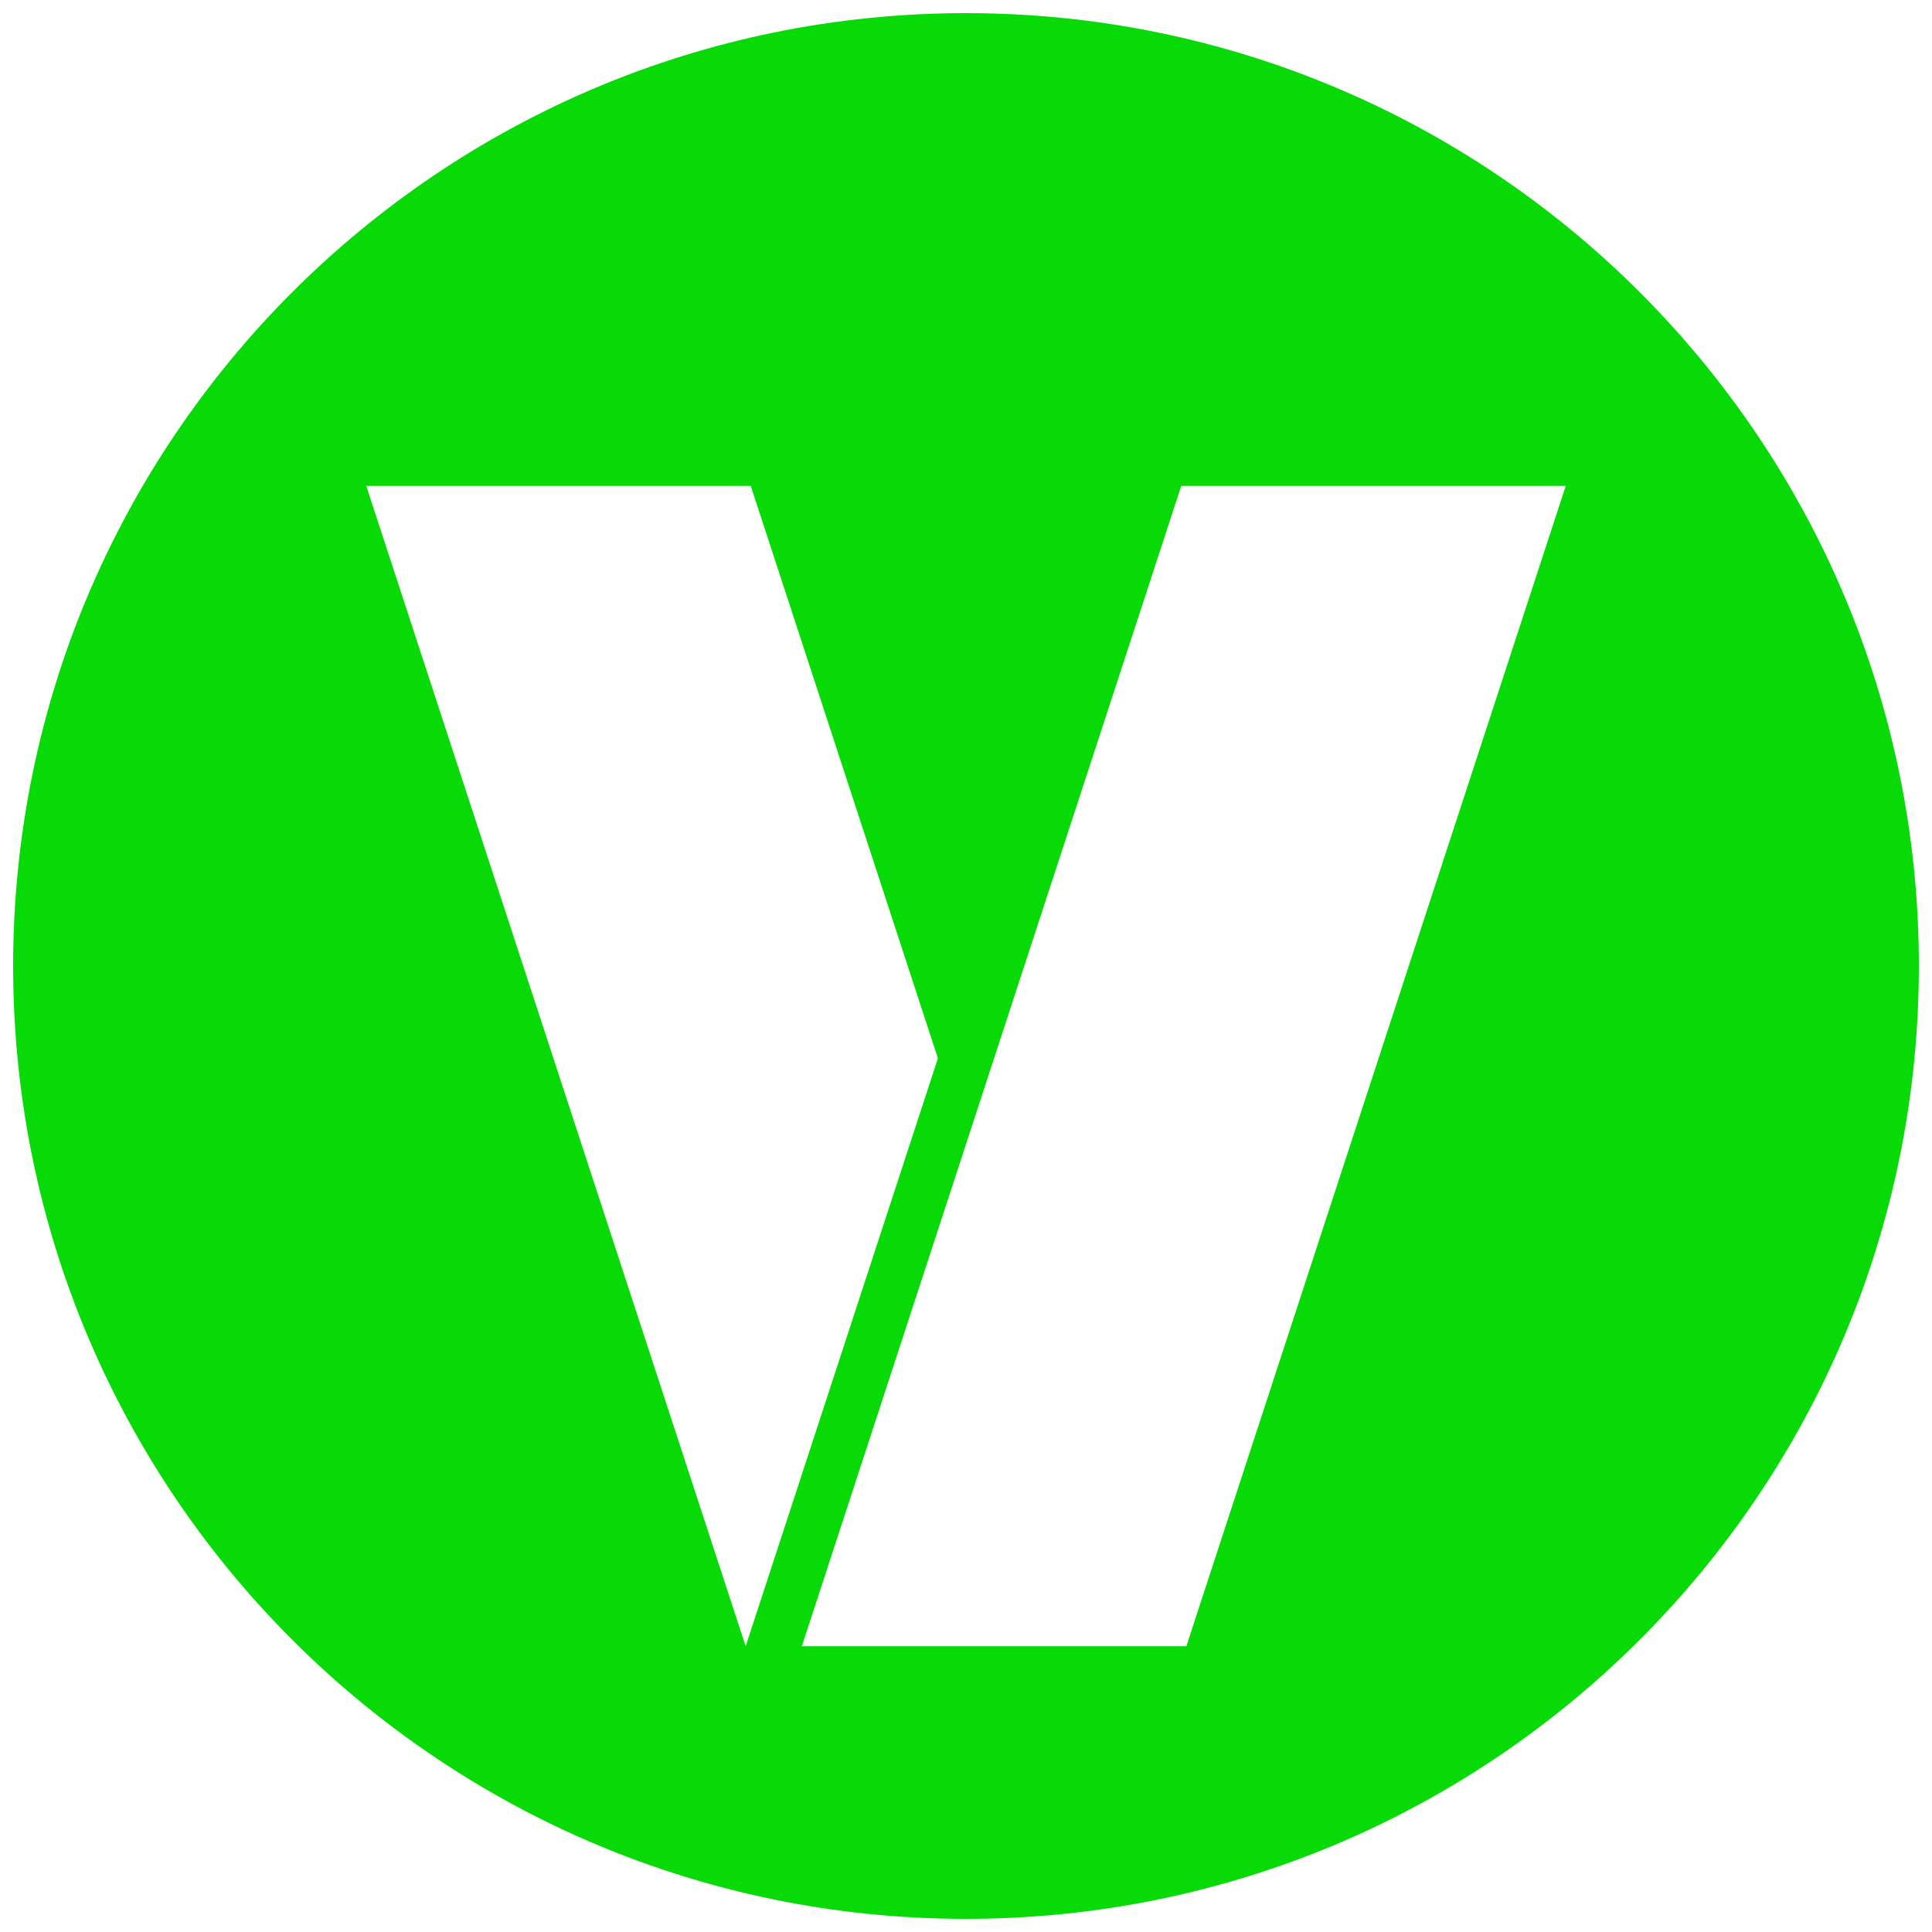
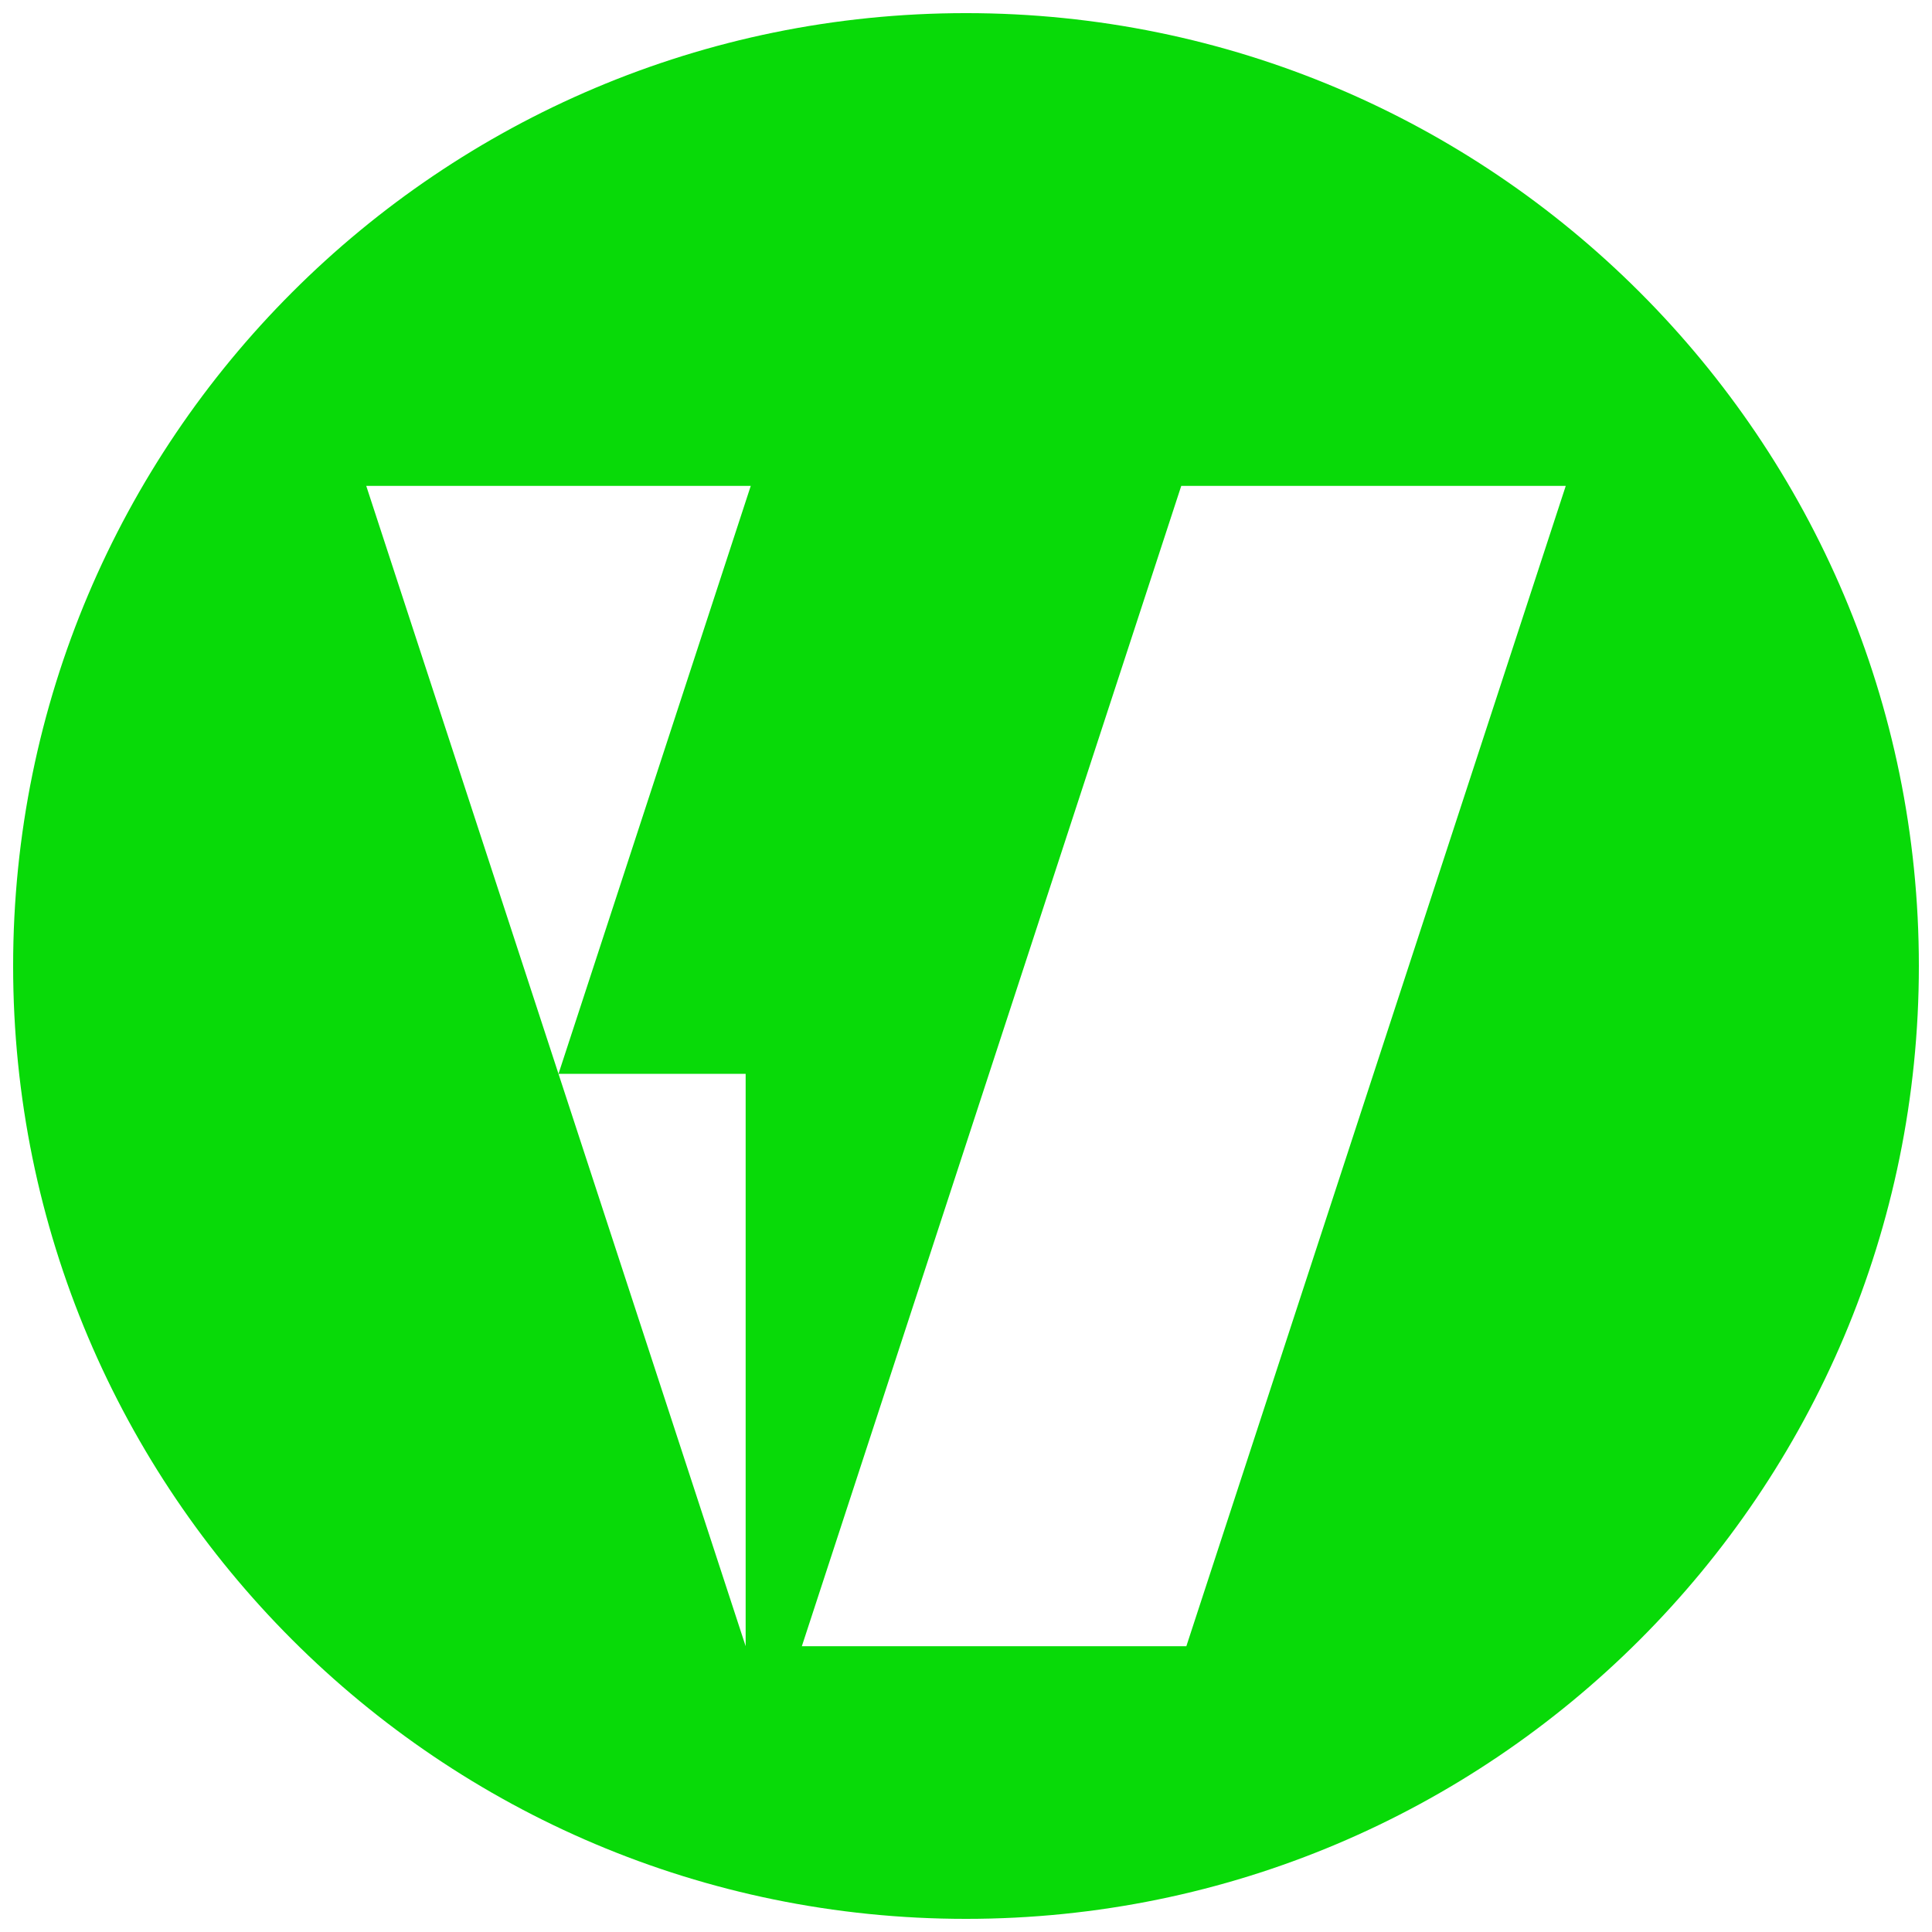
<svg xmlns="http://www.w3.org/2000/svg" version="1.1" id="Layer_1" x="0px" y="0px" width="367.905px" height="367.905px" viewBox="0 0 367.905 367.905" enable-background="new 0 0 367.905 367.905" xml:space="preserve">
-   <path fill="#08DA08" d="M183.952,2.5C83.739,2.5,2.5,83.739,2.5,183.952c0,100.214,81.239,181.452,181.452,181.452  c100.214,0,181.452-81.239,181.452-181.452C365.405,83.739,284.166,2.5,183.952,2.5z M141.992,313.482L69.744,92.53h73.219  l35.641,108.998l-36.607,111.953H141.992z M225.914,313.482h-73.219l72.247-220.952h73.219L225.914,313.482z" />
+   <path fill="#08DA08" d="M183.952,2.5C83.739,2.5,2.5,83.739,2.5,183.952c0,100.214,81.239,181.452,181.452,181.452  c100.214,0,181.452-81.239,181.452-181.452C365.405,83.739,284.166,2.5,183.952,2.5z M141.992,313.482L69.744,92.53h73.219  l-36.607,111.953H141.992z M225.914,313.482h-73.219l72.247-220.952h73.219L225.914,313.482z" />
</svg>